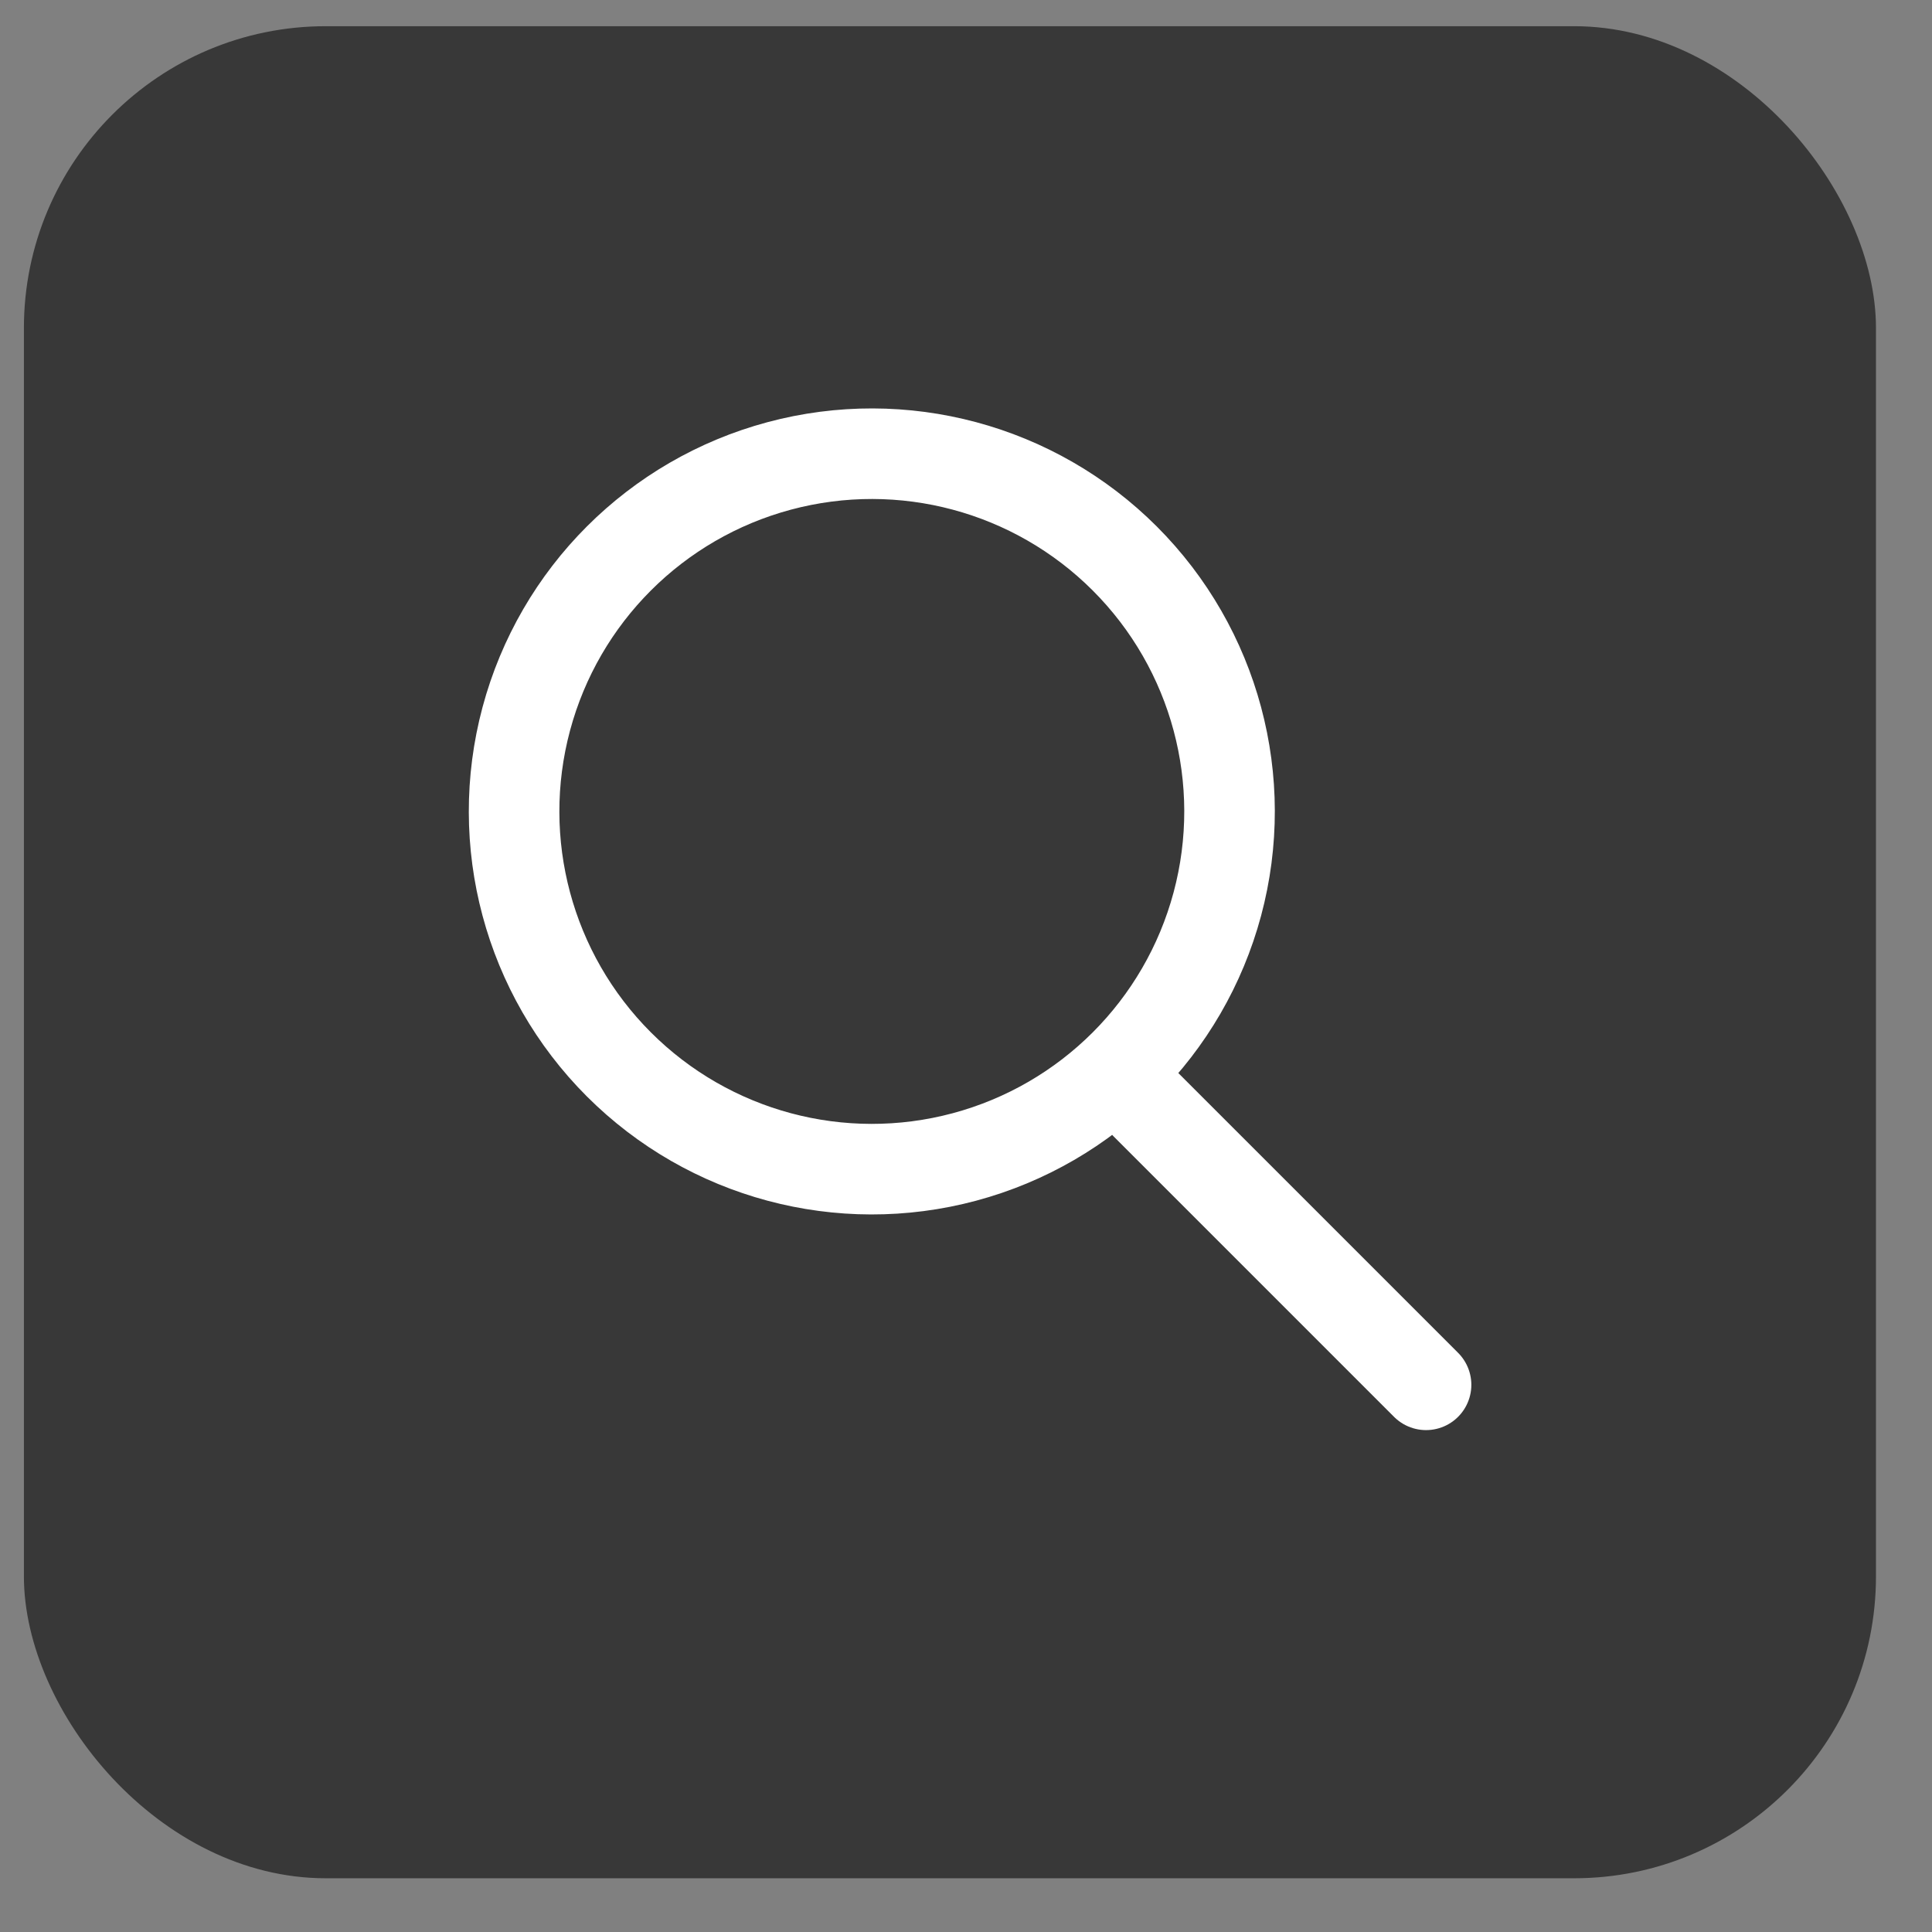
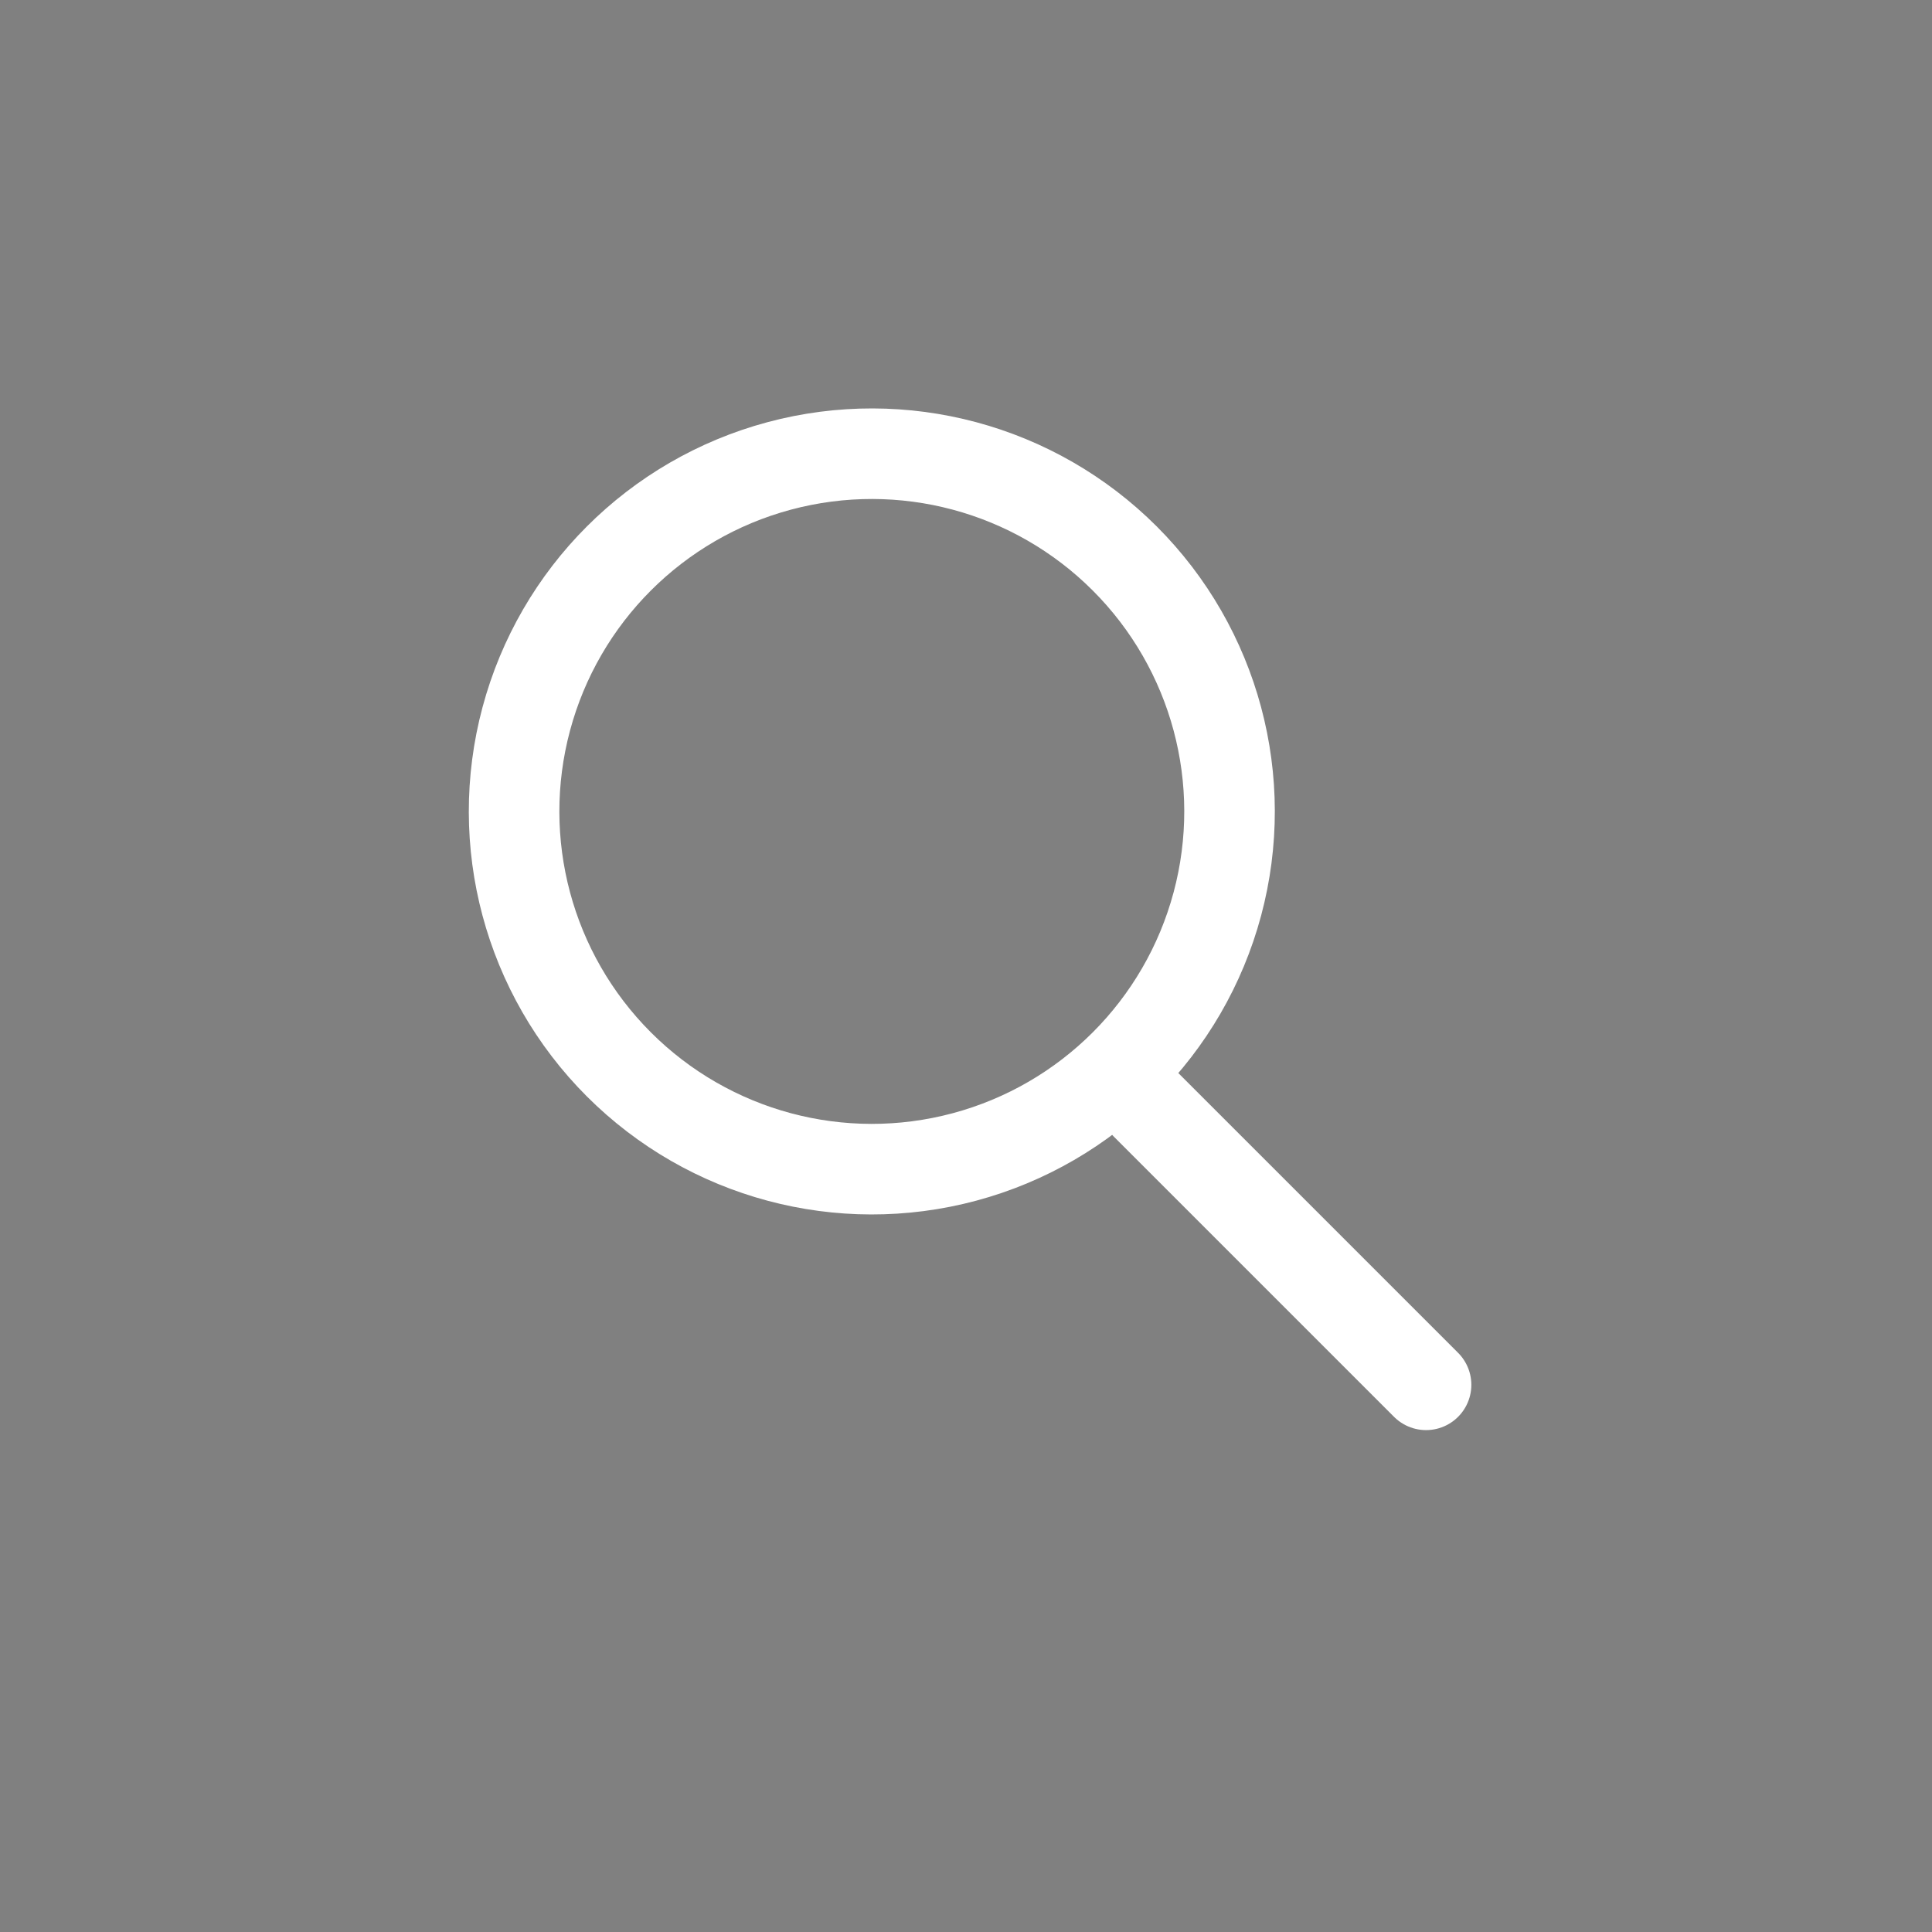
<svg xmlns="http://www.w3.org/2000/svg" width="32" height="32" viewBox="0 0 32 32" fill="none">
  <rect x="0" y="0" width="32" height="32" fill="#808080" stroke="none" />
-   <rect x="0.396" y="0.434" width="30.676" height="30.676" rx="5" fill="#383838" />
  <circle cx="14.44" cy="13.44" r="5.925" transform="rotate(-45 14.44 13.44)" stroke="white" stroke-width="1.5" />
  <line x1="18.98" y1="18.297" x2="23.62" y2="22.937" stroke="white" stroke-width="1.5" stroke-linecap="round" />
</svg>